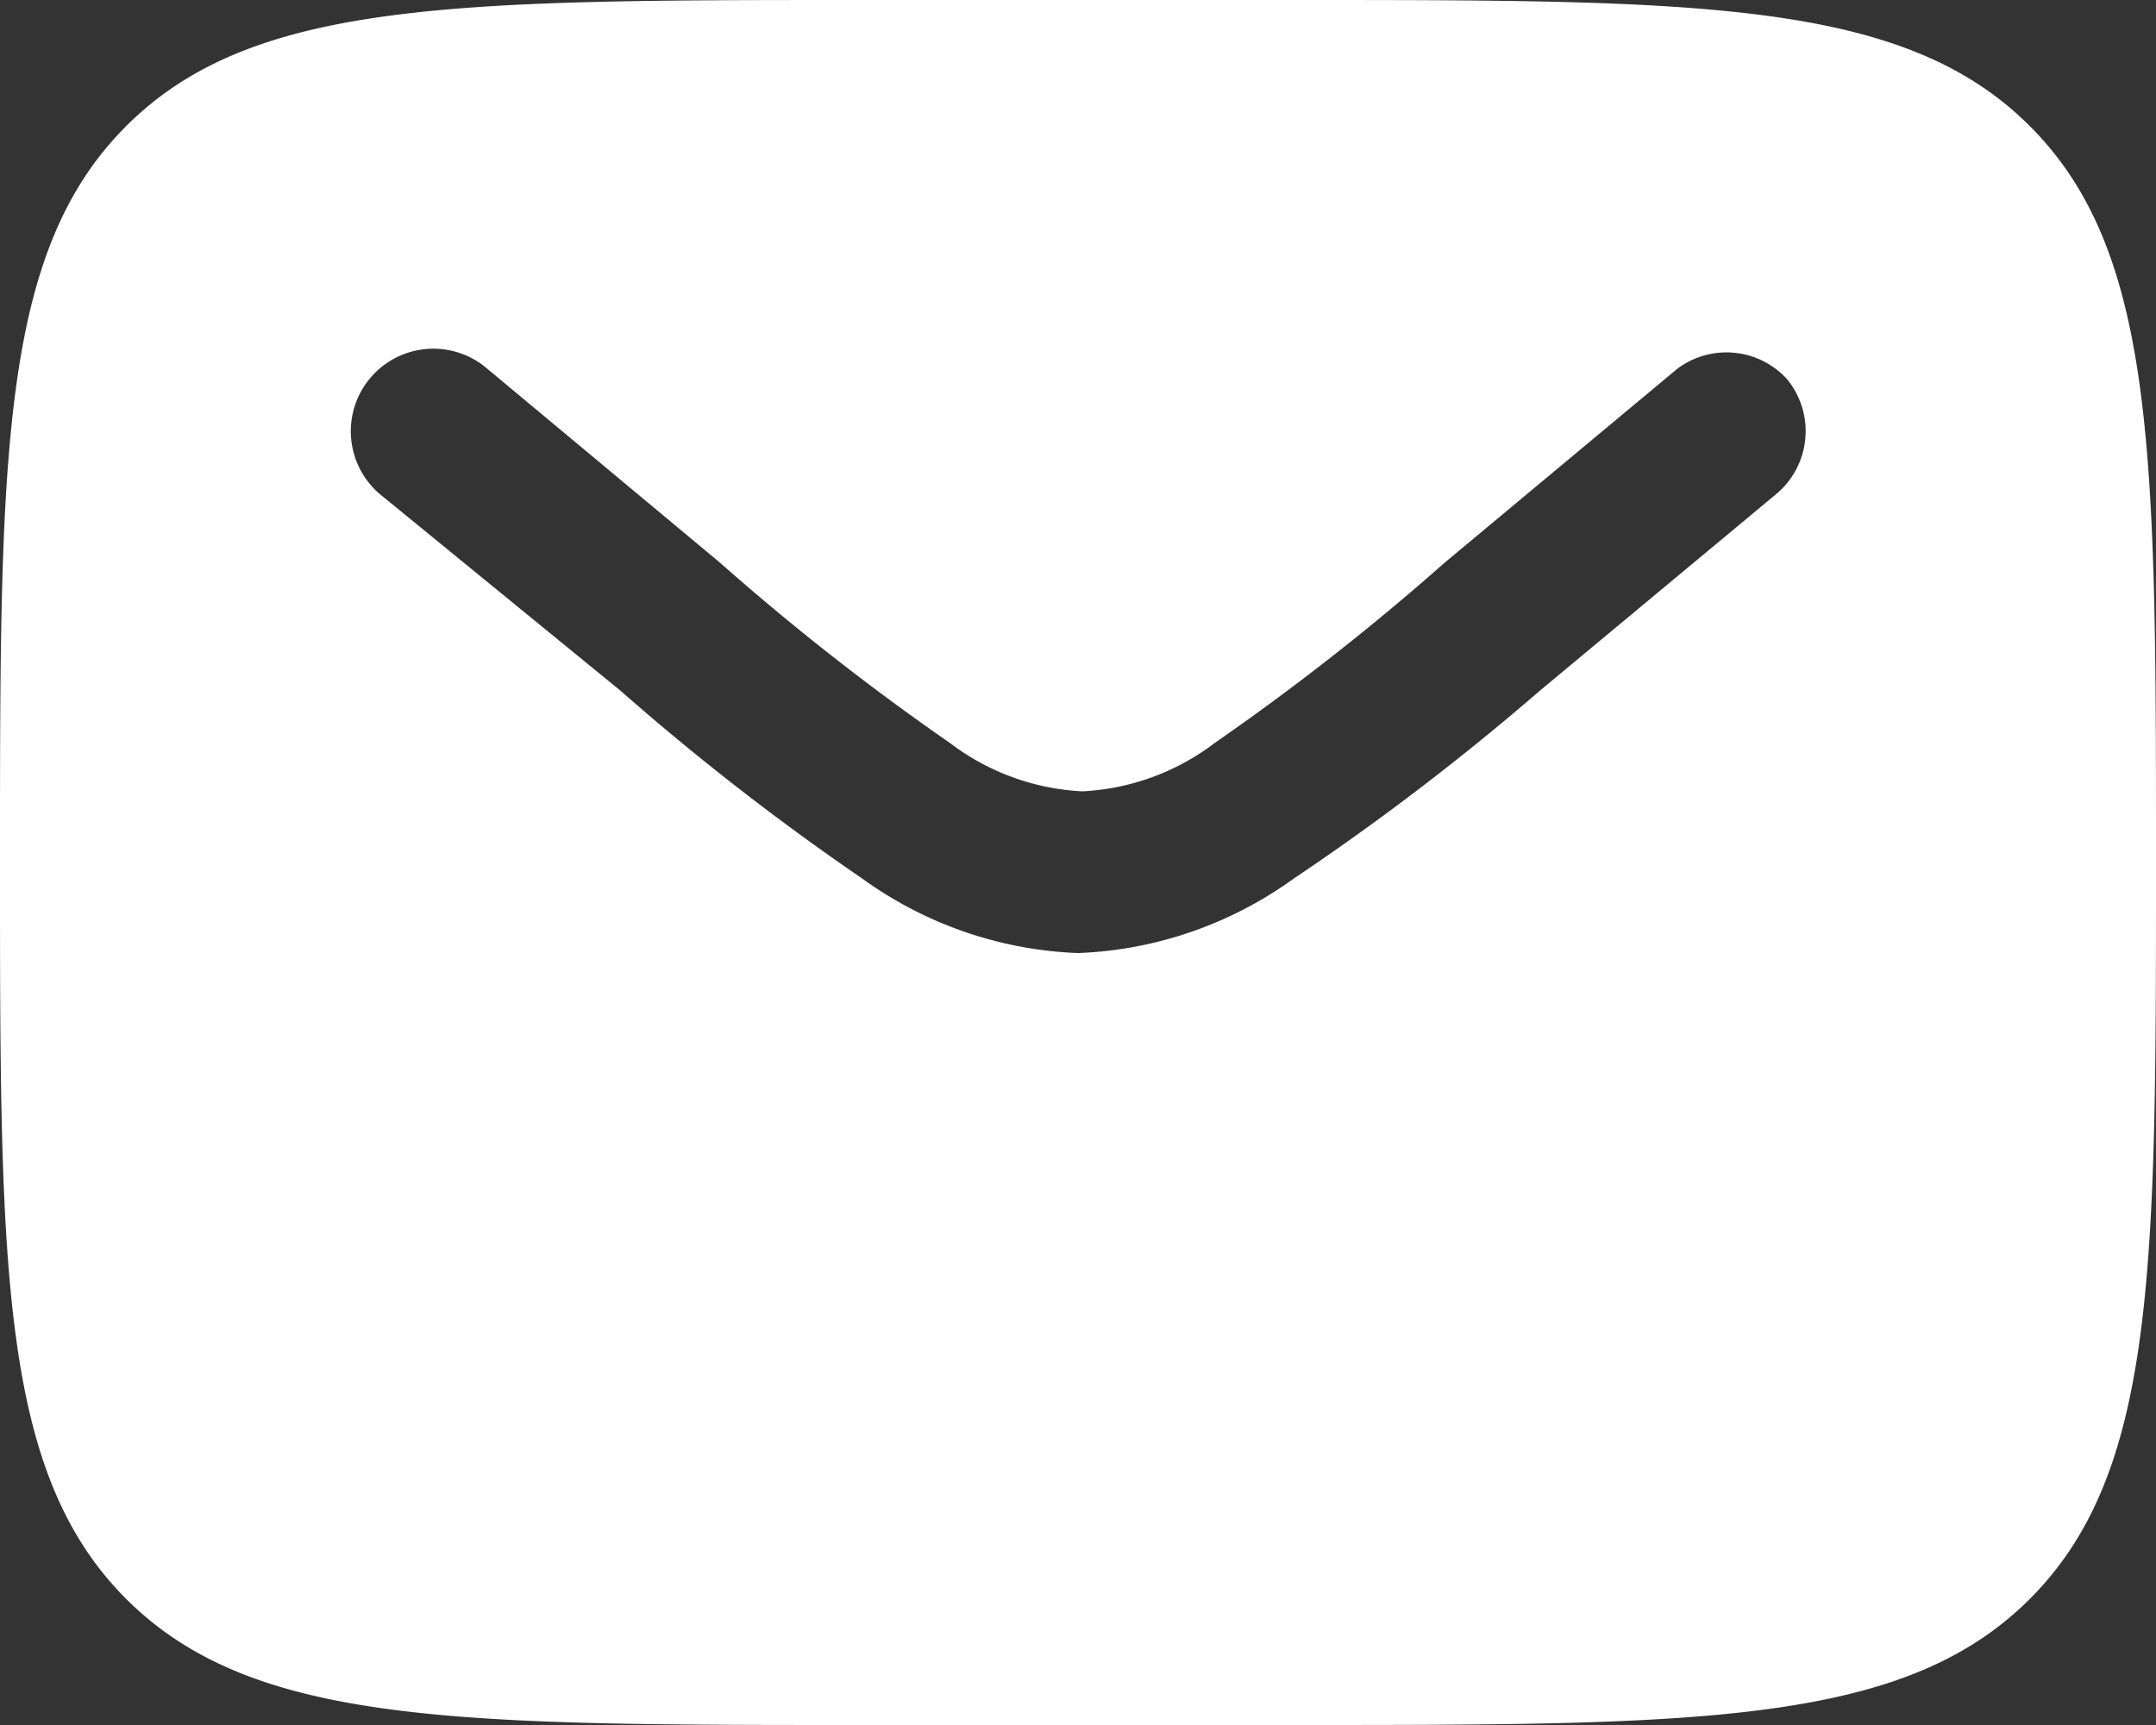
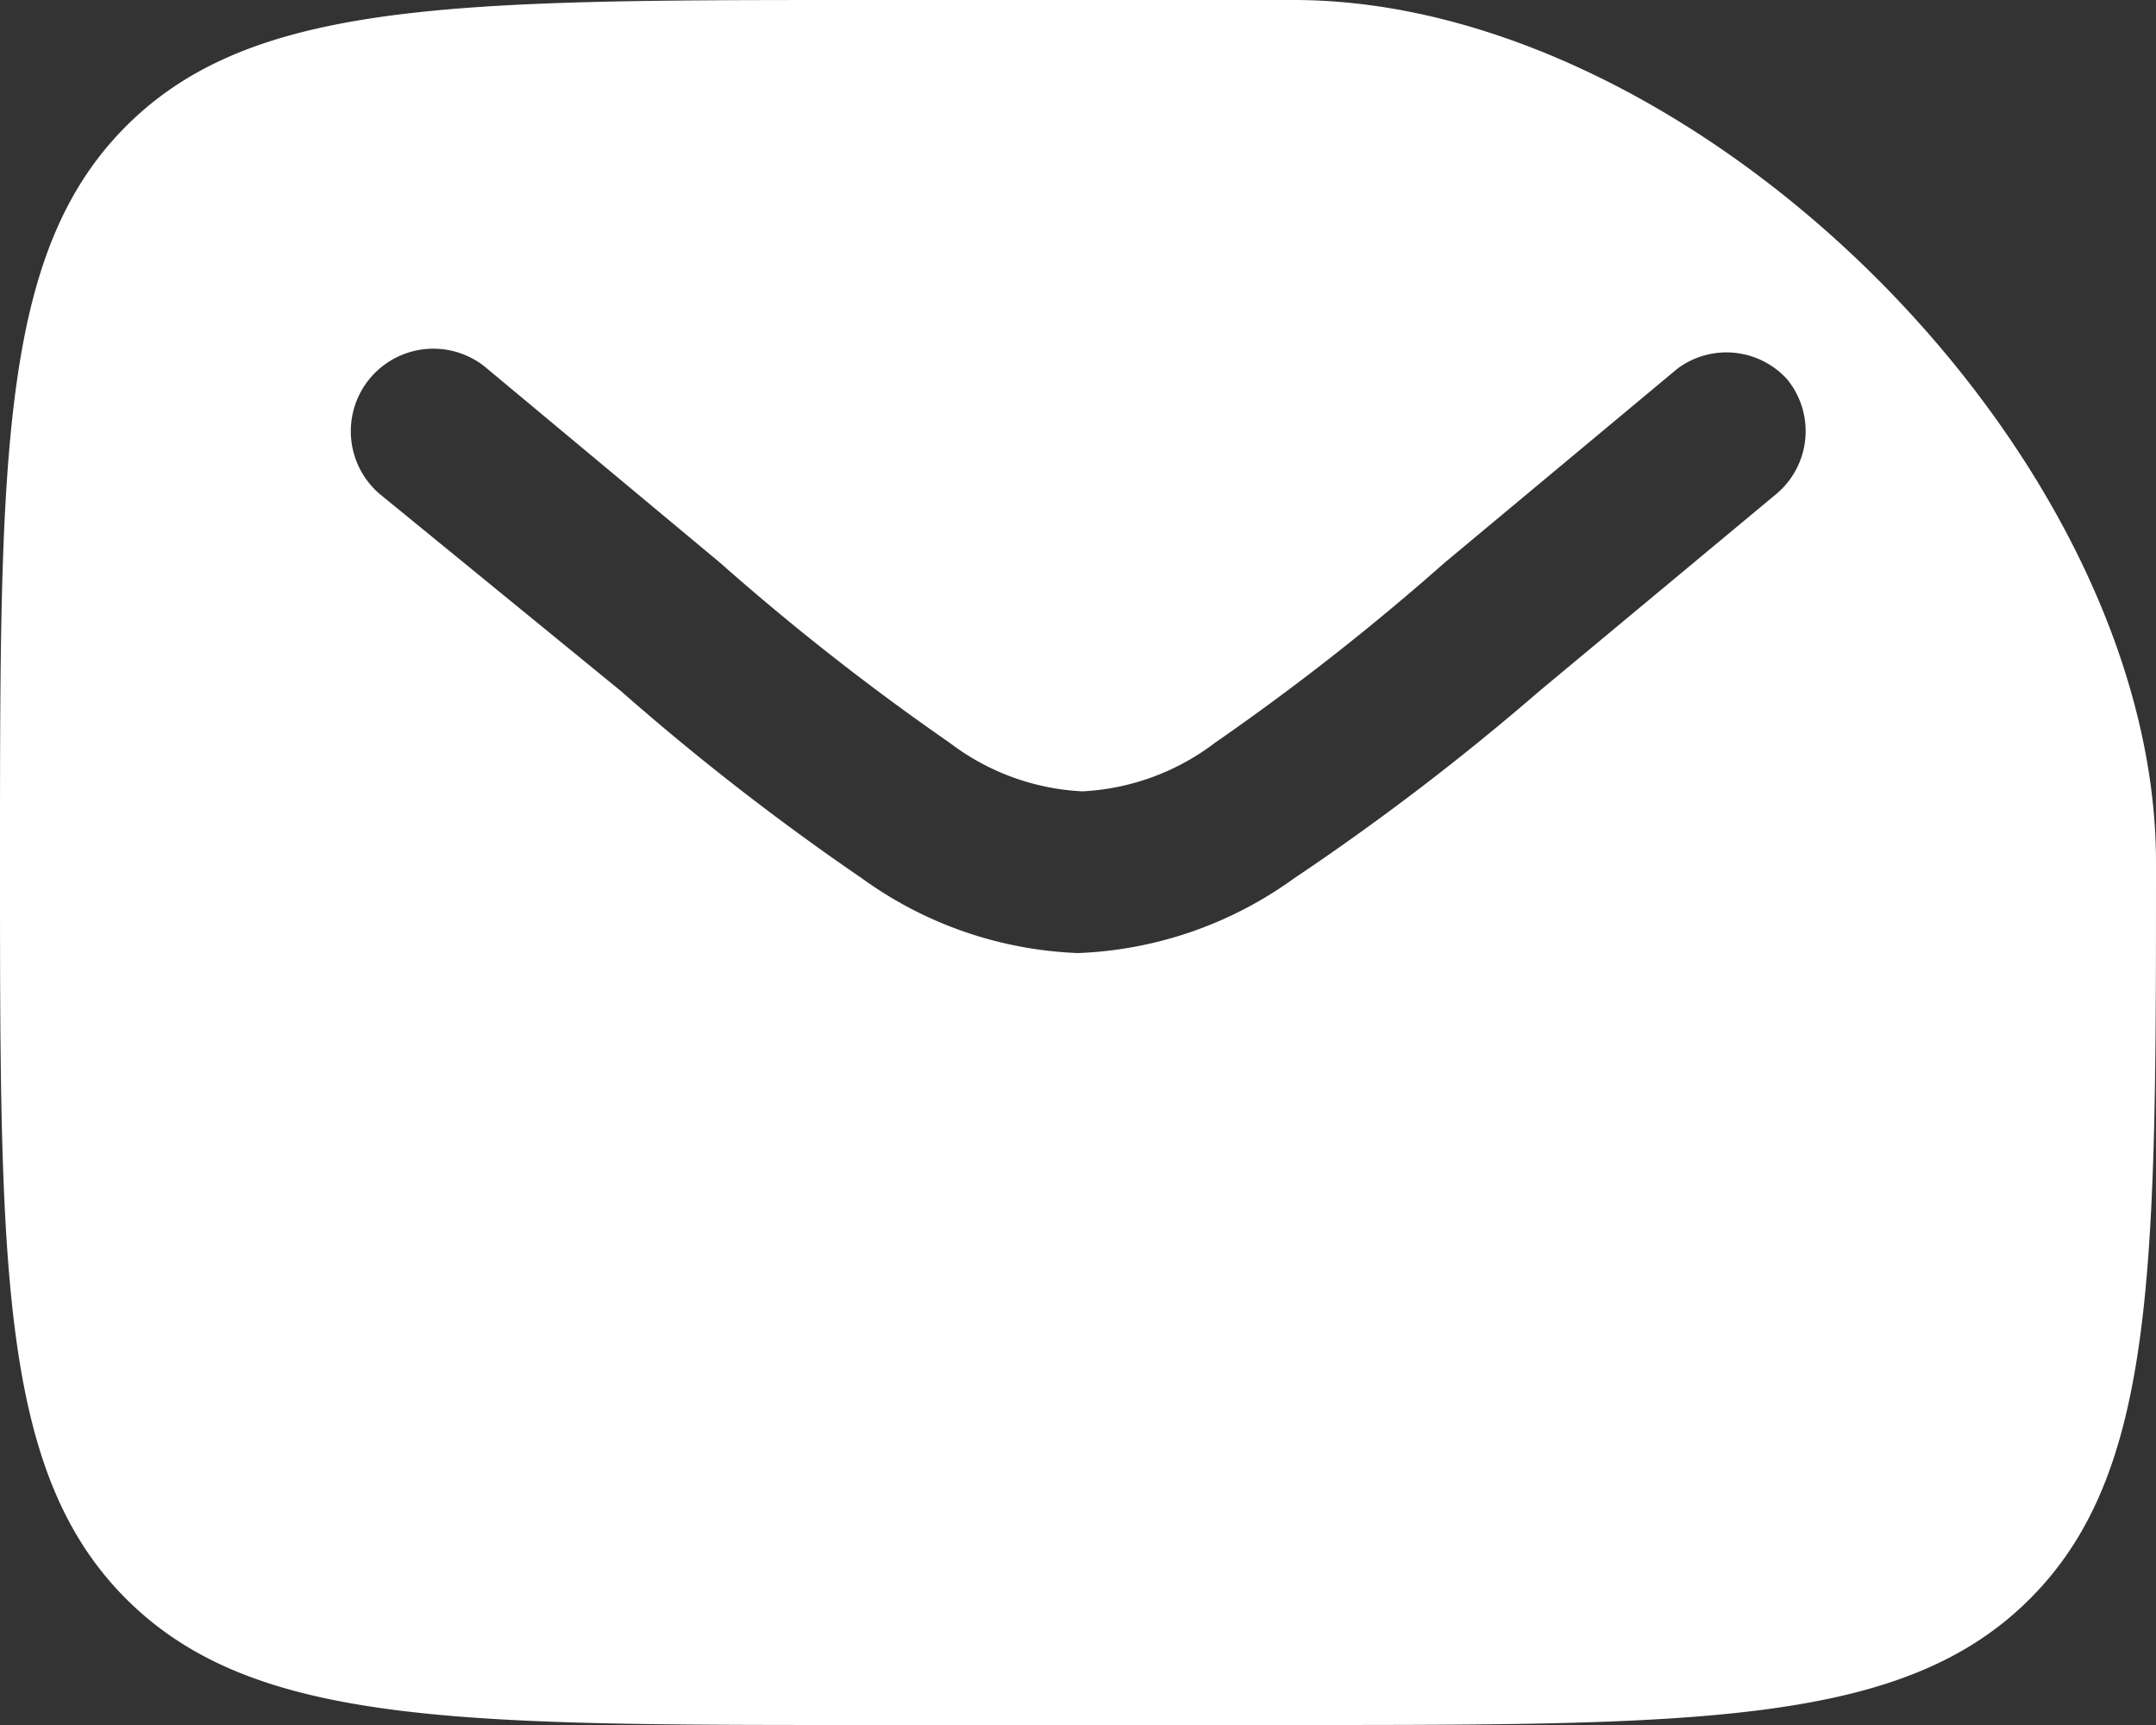
<svg xmlns="http://www.w3.org/2000/svg" id="레이어_1" data-name="레이어 1" viewBox="0 0 20 16">
  <rect x="0" y="0" width="20" height="16" fill="#333333" stroke="none" />
  <defs>
    <style>.cls-1{fill:#fff;fill-rule:evenodd;}</style>
  </defs>
-   <path class="cls-1" d="M3.17,5.17C2,6.34,2,8.23,2,12s0,5.66,1.17,6.83S6.23,20,10,20h4c3.77,0,5.66,0,6.83-1.17S22,15.77,22,12s0-5.66-1.17-6.83S17.77,4,14,4H10C6.23,4,4.34,4,3.17,5.17ZM18.58,7.52a.76.76,0,0,1-.1,1.06l-2.2,1.83A23.42,23.42,0,0,1,14,12.15a3.65,3.65,0,0,1-2,.69,3.65,3.65,0,0,1-2-.69,23.42,23.42,0,0,1-2.24-1.74L5.52,8.58a.75.75,0,1,1,1-1.16l2.16,1.8a22.94,22.94,0,0,0,2.13,1.67,2.21,2.21,0,0,0,1.23.45,2.21,2.21,0,0,0,1.23-.45,22.94,22.94,0,0,0,2.13-1.67l2.16-1.8A.76.76,0,0,1,18.58,7.52Z" transform="translate(-2 -4)" />
+   <path class="cls-1" d="M3.17,5.17C2,6.34,2,8.23,2,12s0,5.66,1.17,6.83S6.23,20,10,20h4c3.77,0,5.66,0,6.83-1.17S22,15.77,22,12S17.77,4,14,4H10C6.23,4,4.34,4,3.17,5.17ZM18.58,7.52a.76.76,0,0,1-.1,1.06l-2.2,1.83A23.42,23.42,0,0,1,14,12.15a3.65,3.65,0,0,1-2,.69,3.65,3.65,0,0,1-2-.69,23.42,23.42,0,0,1-2.24-1.74L5.52,8.58a.75.75,0,1,1,1-1.16l2.16,1.8a22.94,22.94,0,0,0,2.13,1.67,2.21,2.21,0,0,0,1.23.45,2.21,2.21,0,0,0,1.23-.45,22.94,22.94,0,0,0,2.13-1.67l2.16-1.8A.76.76,0,0,1,18.58,7.52Z" transform="translate(-2 -4)" />
</svg>